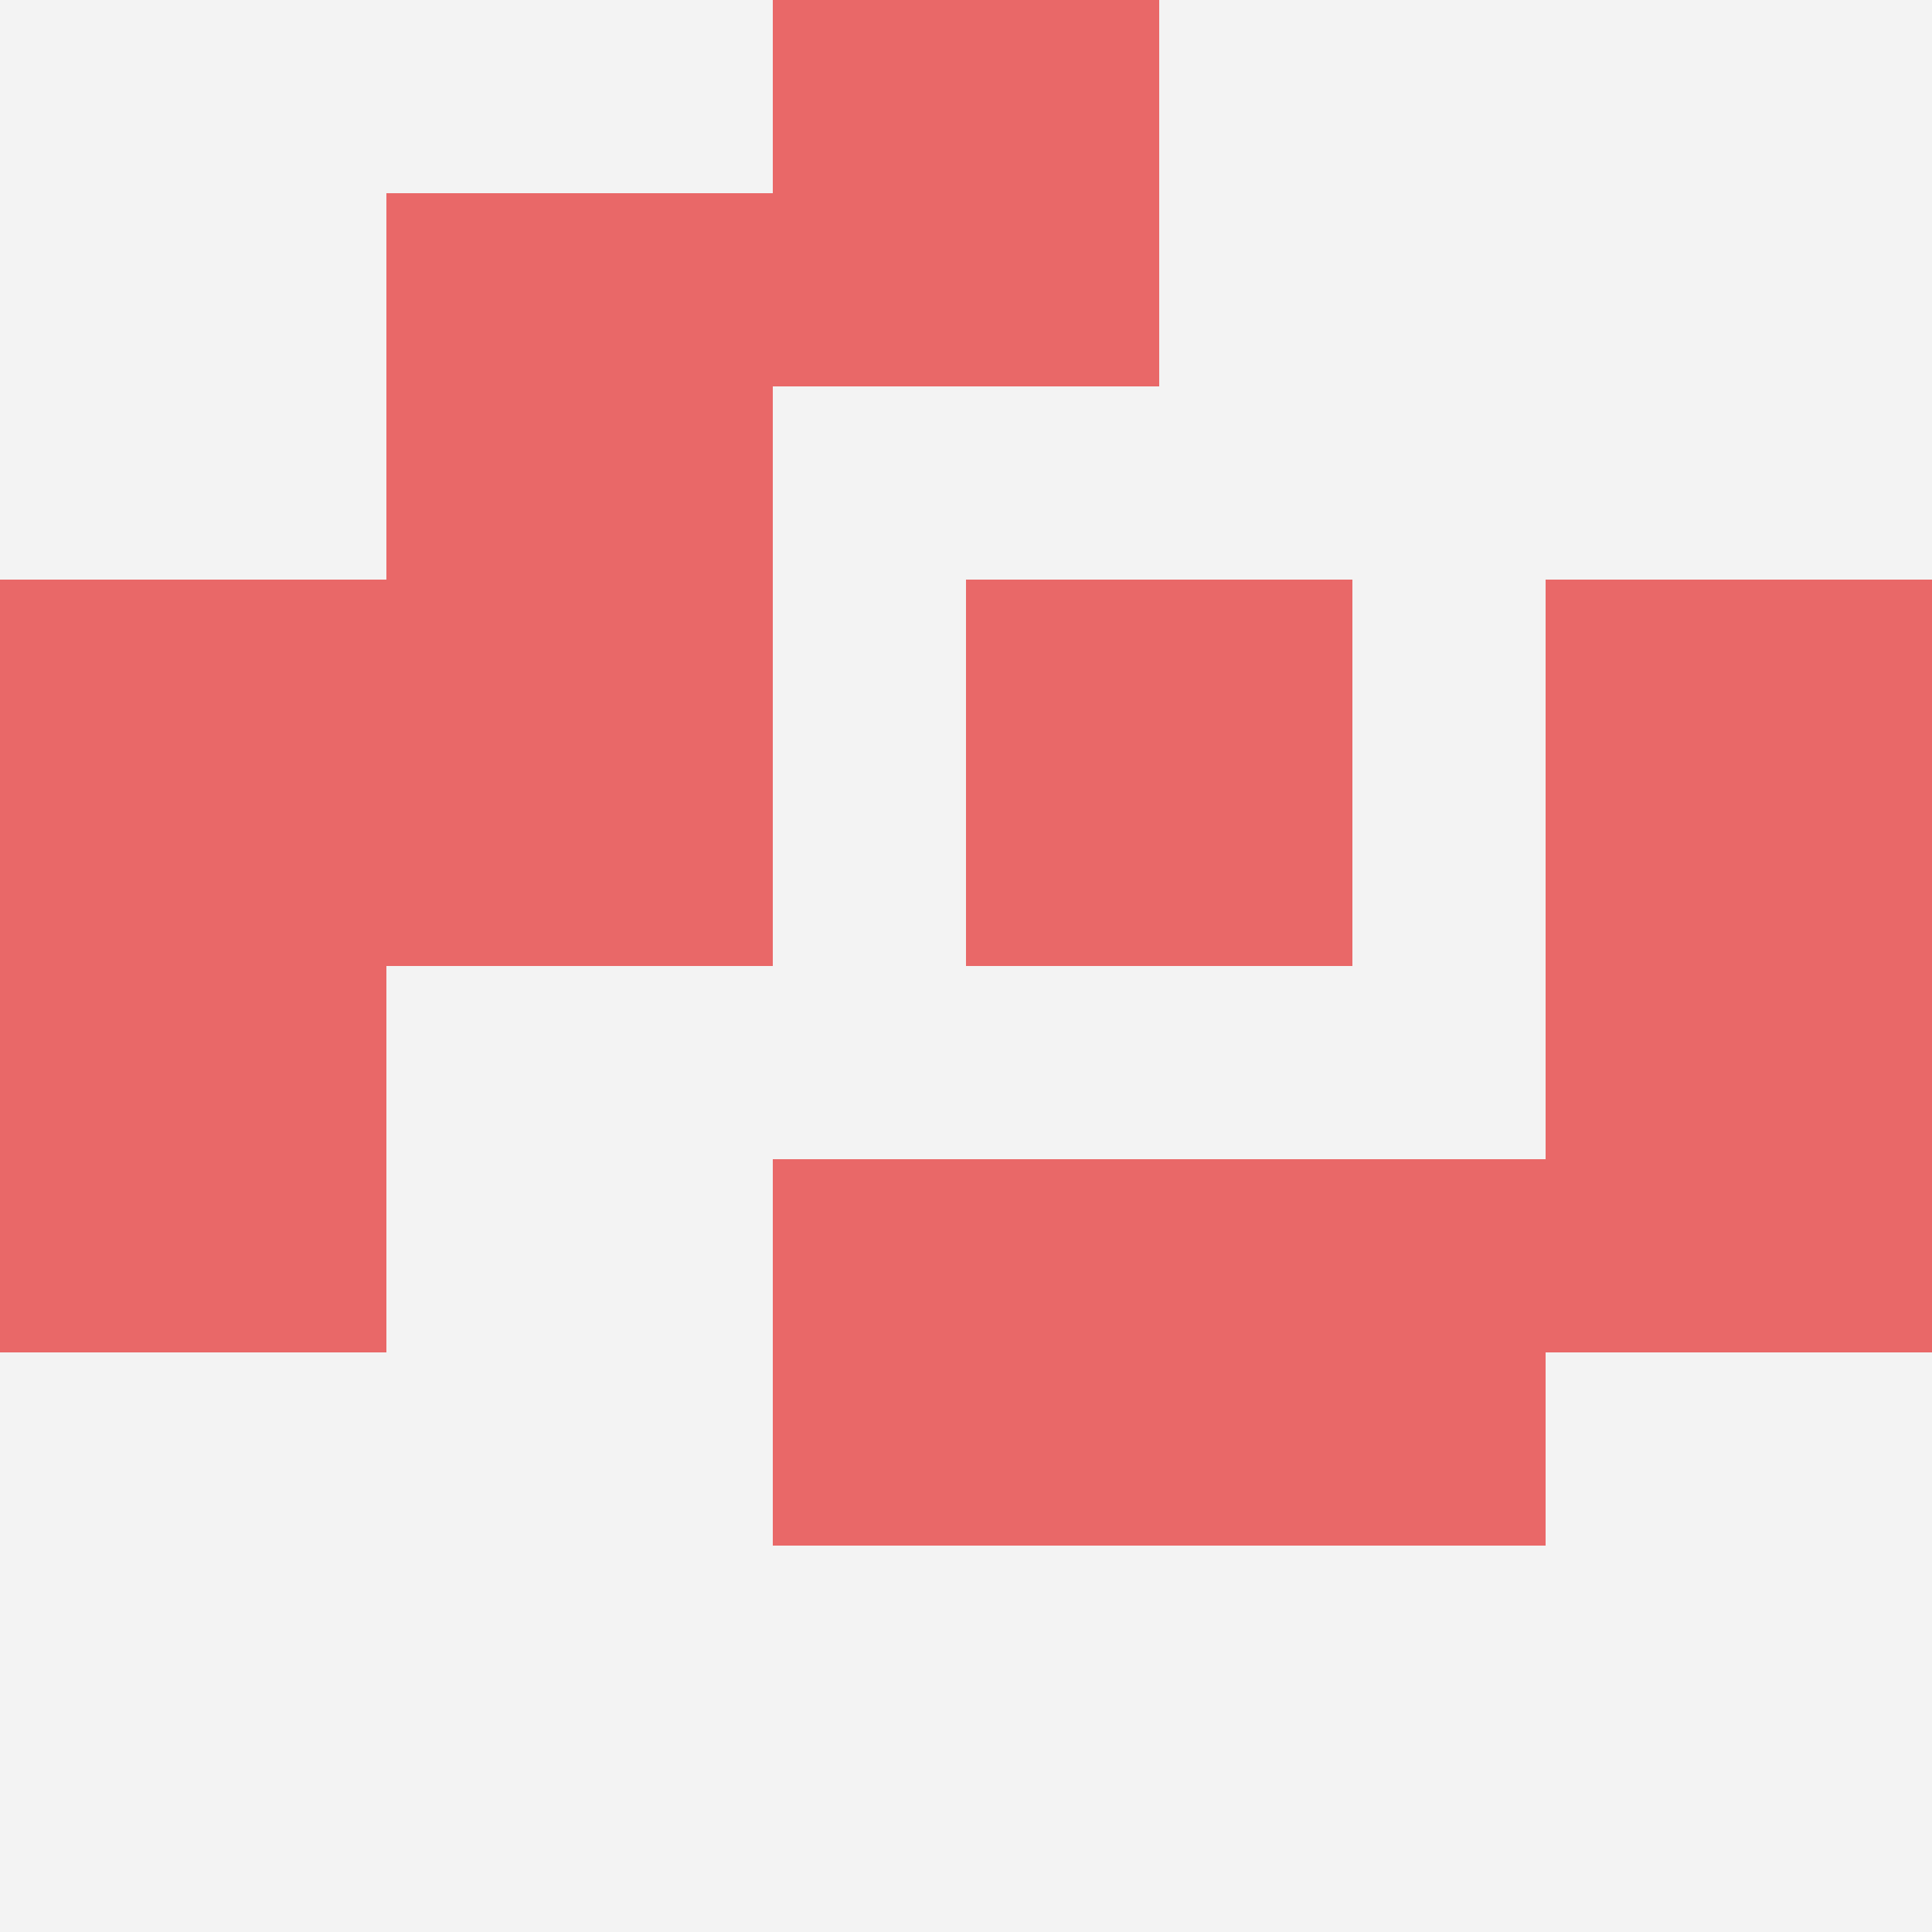
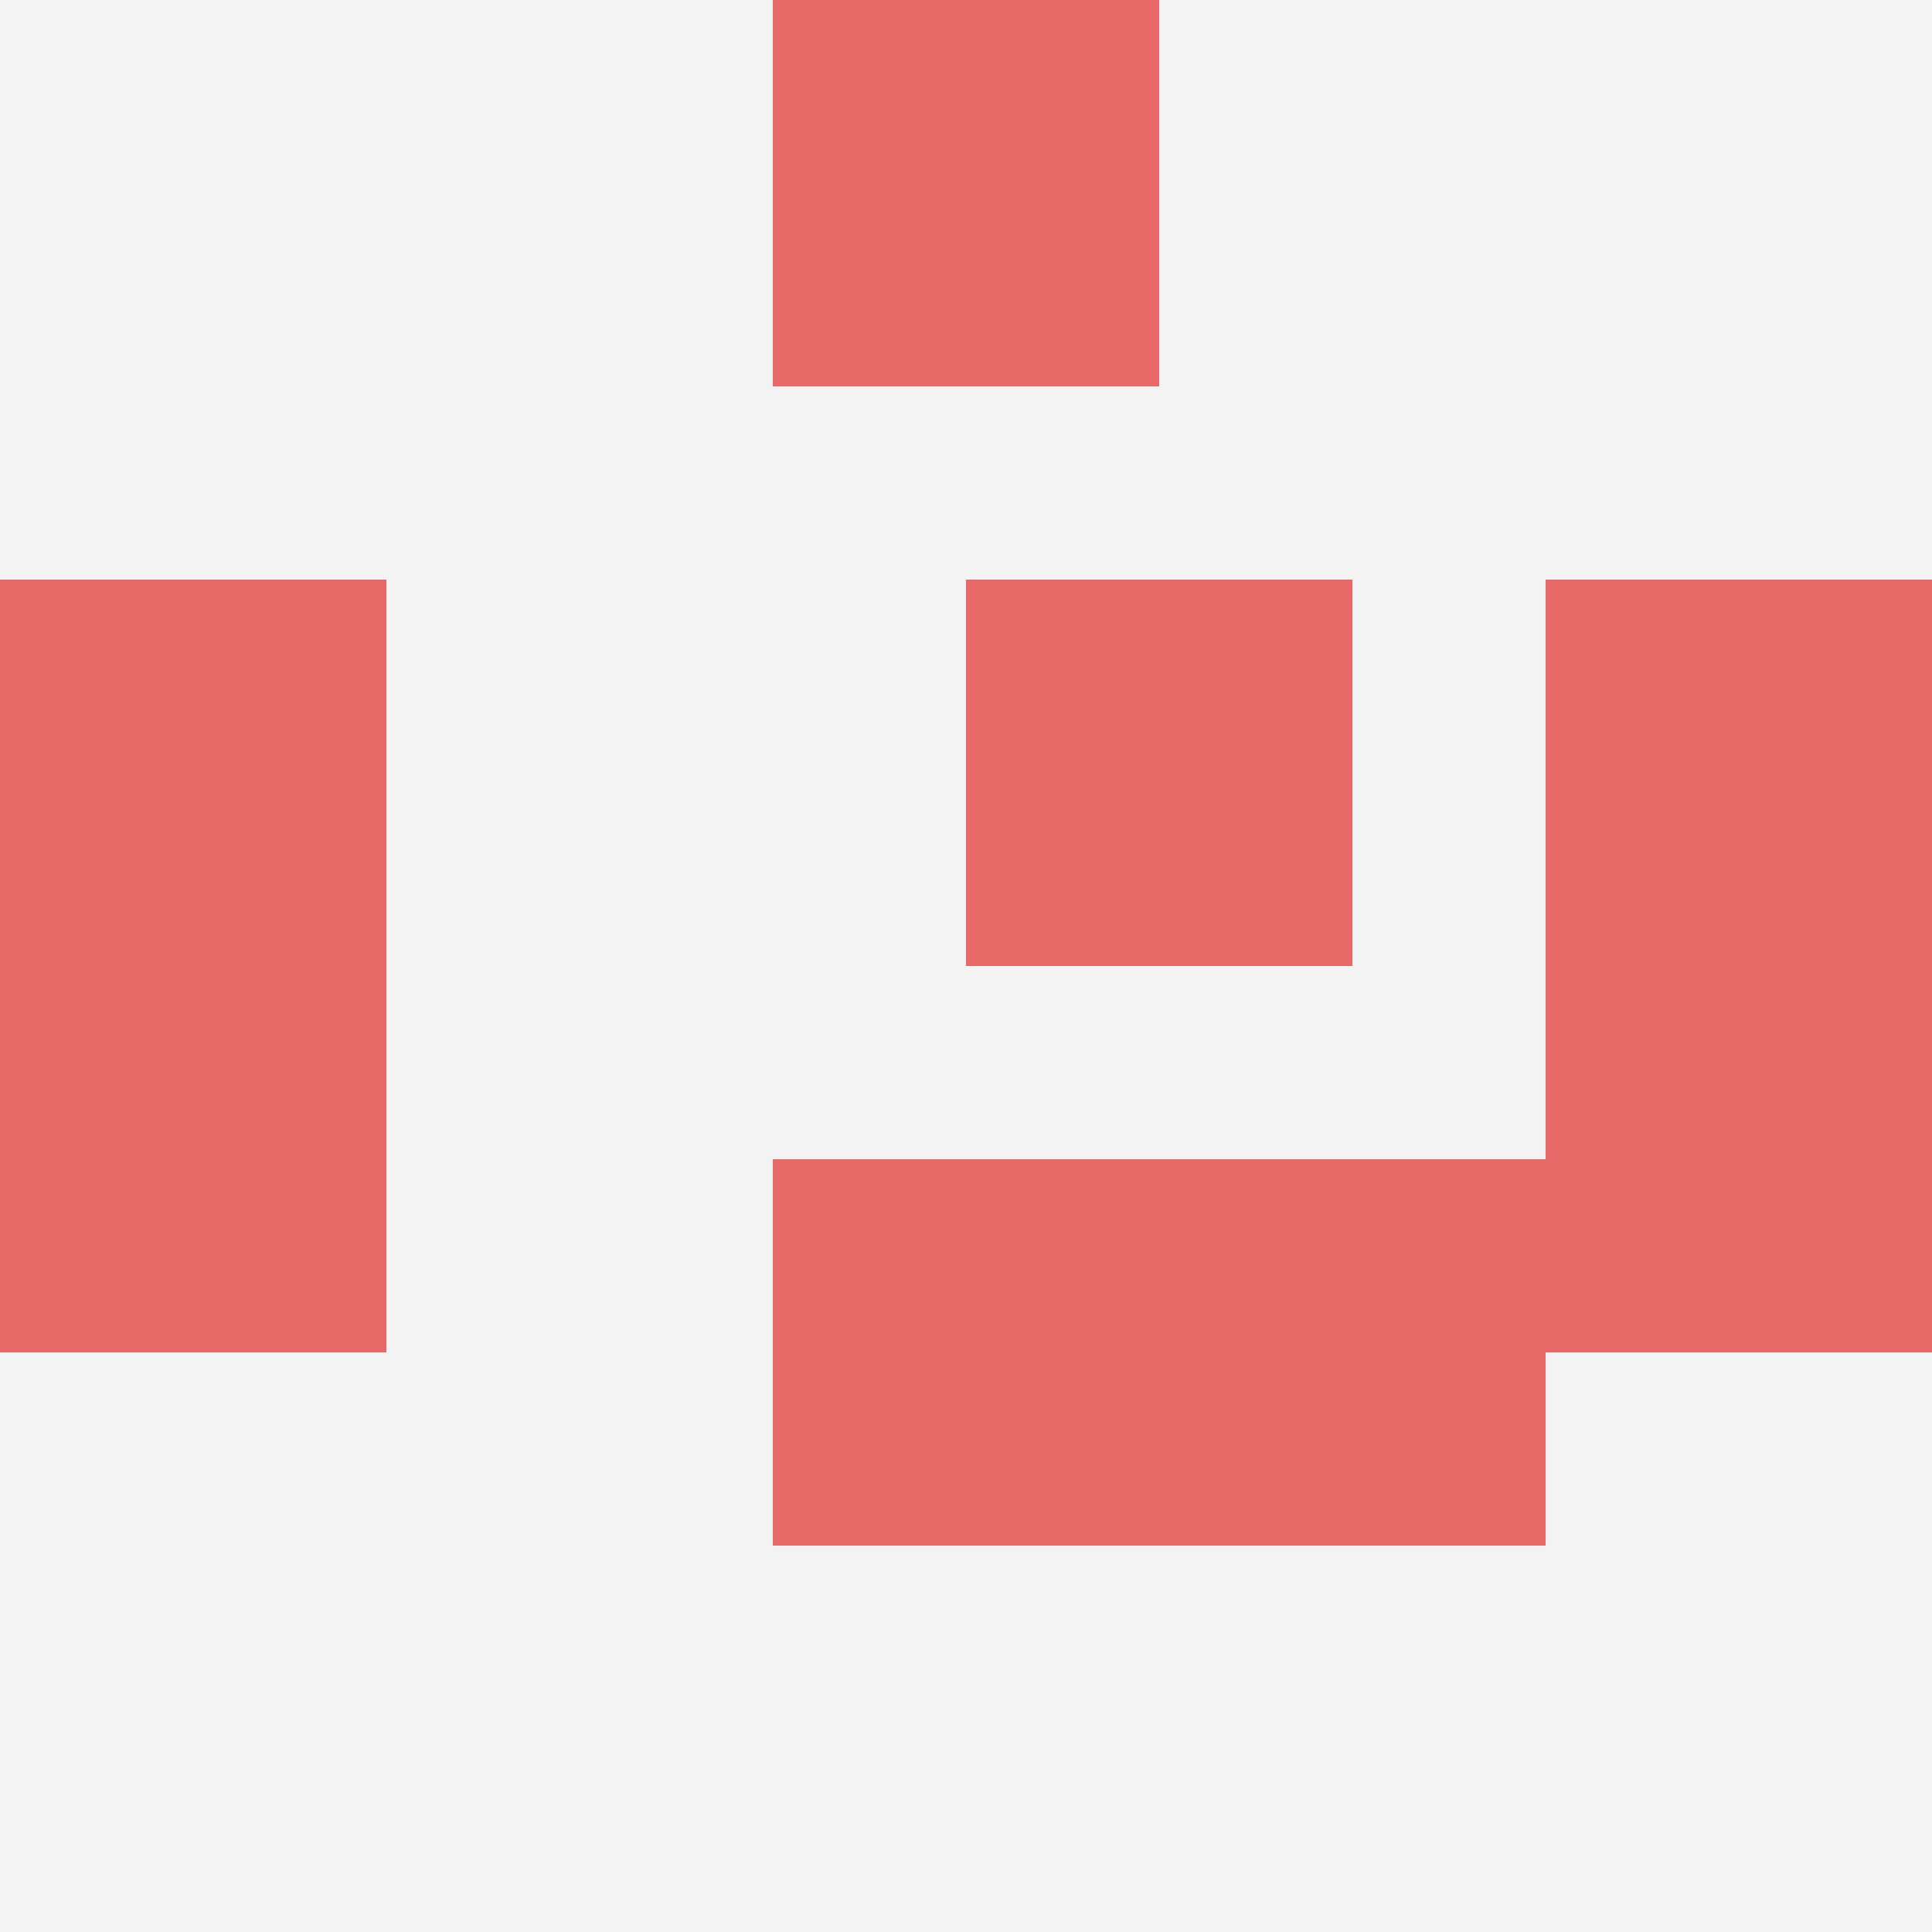
<svg xmlns="http://www.w3.org/2000/svg" id="ten-svg" preserveAspectRatio="xMinYMin meet" viewBox="0 0 10 10">
  <rect x="0" y="0" width="10" height="10" fill="#F3F3F3" />
  <rect class="t" x="6" y="6" />
  <rect class="t" x="8" y="3" />
-   <rect class="t" x="2" y="1" />
  <rect class="t" x="4" y="0" />
-   <rect class="t" x="2" y="3" />
  <rect class="t" x="4" y="6" />
  <rect class="t" x="0" y="3" />
  <rect class="t" x="0" y="5" />
  <rect class="t" x="5" y="3" />
  <rect class="t" x="8" y="5" />
  <style>.t{width:2px;height:2px;fill:#E96868} #ten-svg{shape-rendering:crispedges;}</style>
</svg>